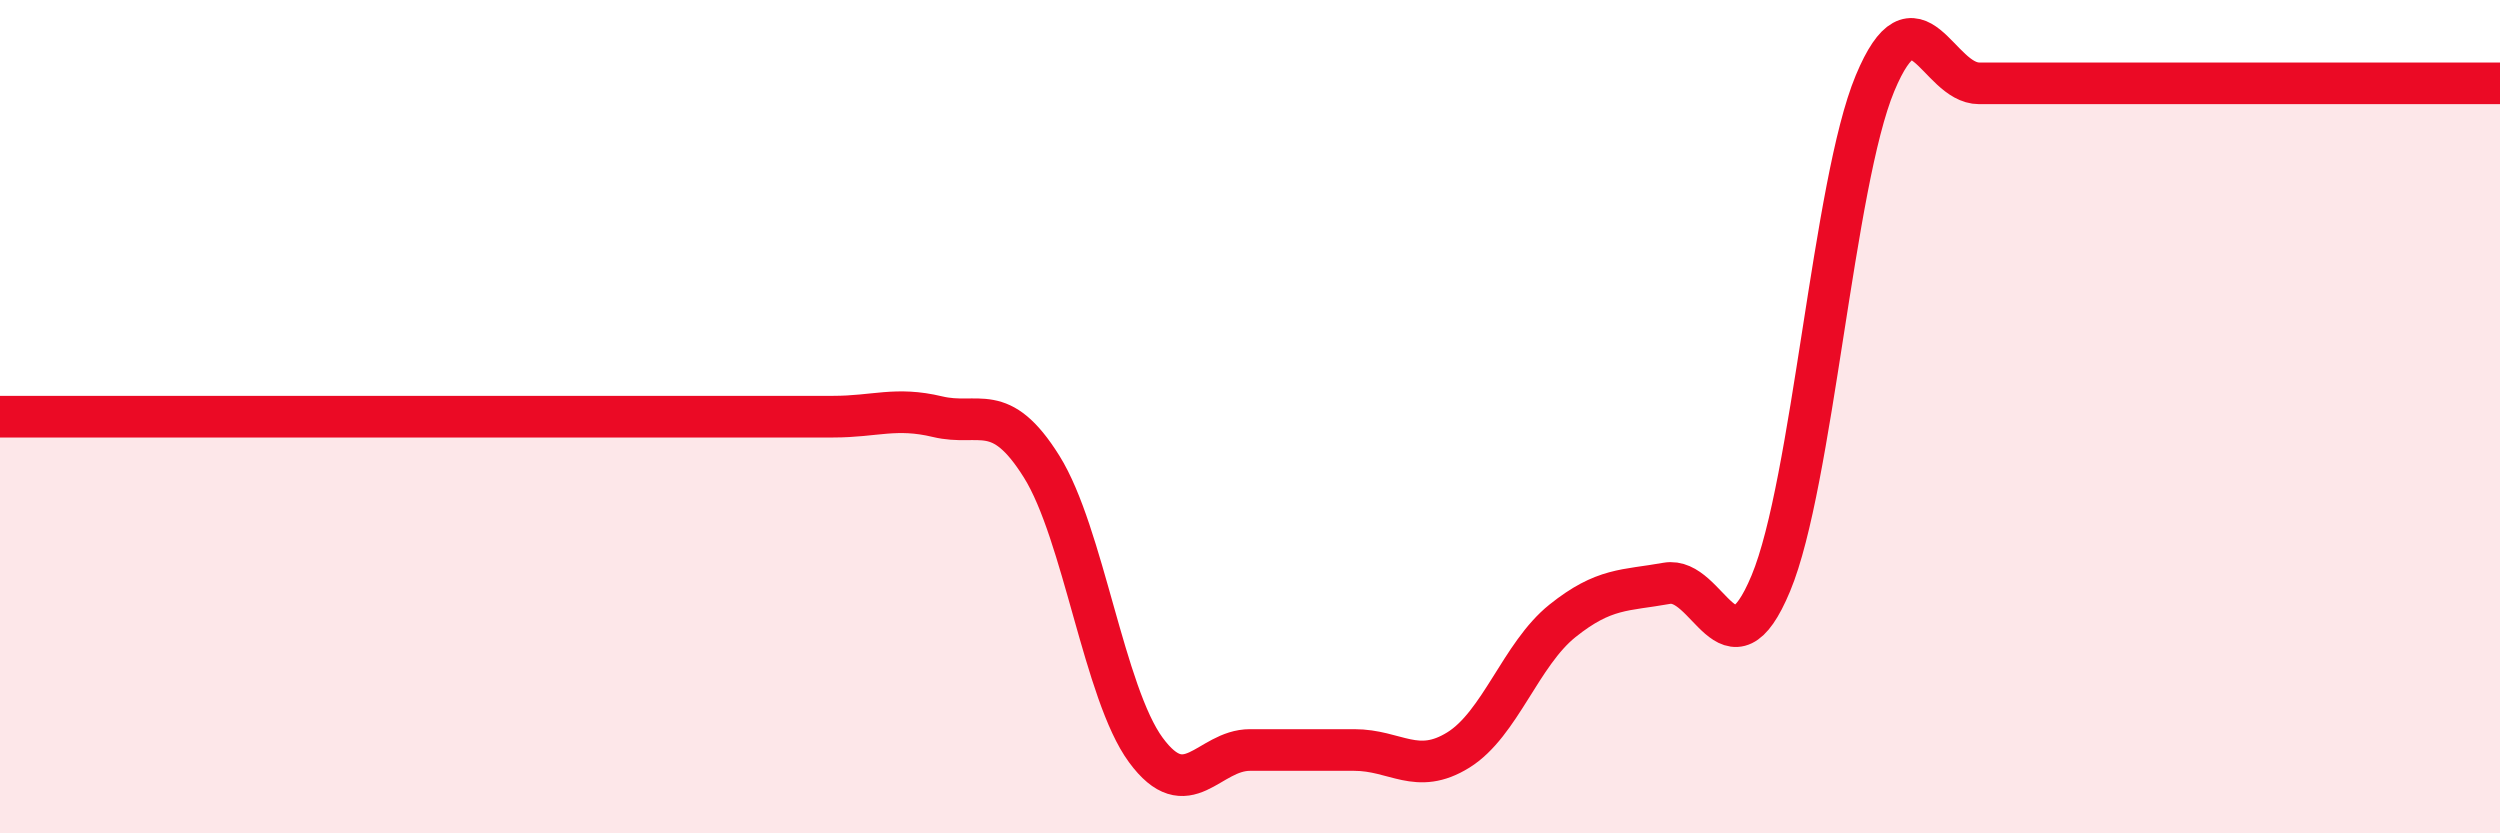
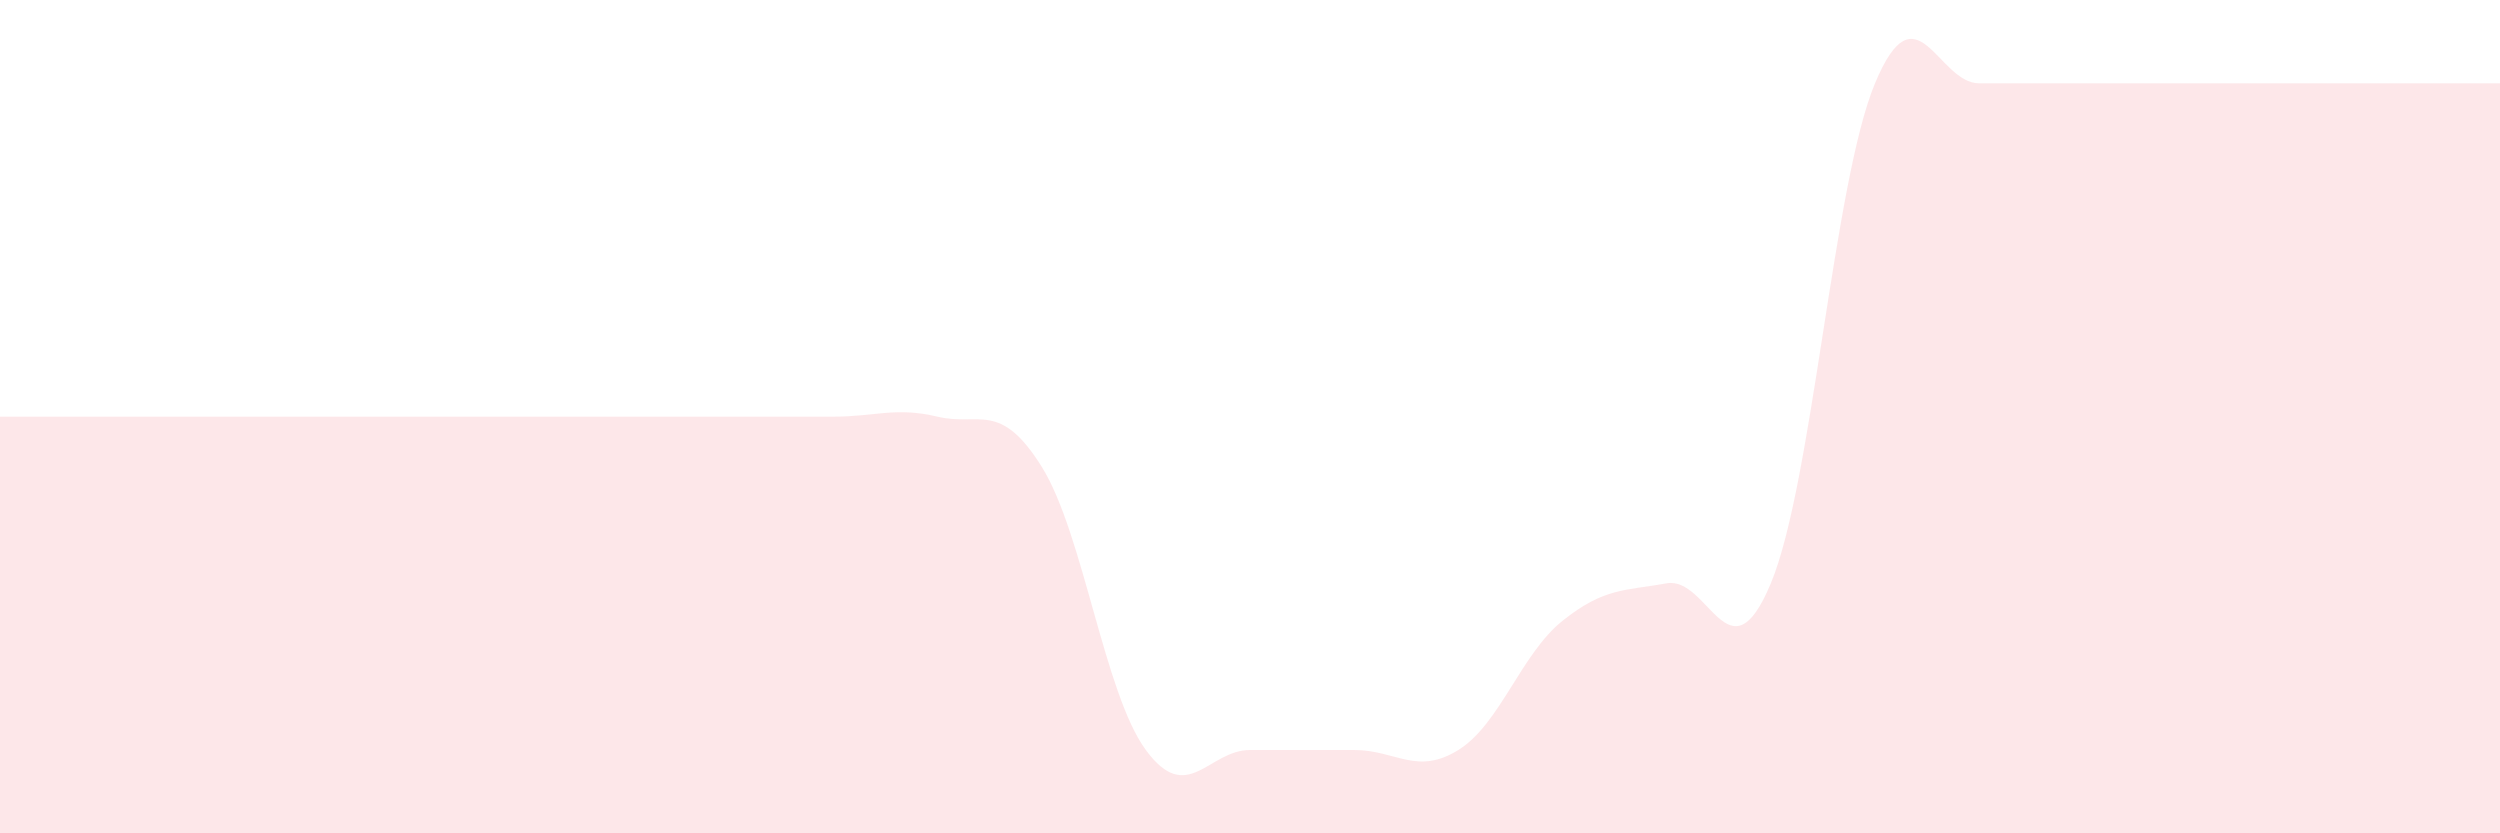
<svg xmlns="http://www.w3.org/2000/svg" width="60" height="20" viewBox="0 0 60 20">
  <path d="M 0,10 C 0.5,10 1.5,10 2.5,10 C 3.5,10 4,10 5,10 C 6,10 6.5,10 7.5,10 C 8.5,10 9,10 10,10 C 11,10 11.5,10 12.5,10 C 13.5,10 14,10 15,10 C 16,10 16.5,10 17.5,10 C 18.5,10 19,10 20,10 C 21,10 21.5,9.76 22.5,10 C 23.5,10.24 24,9.6 25,11.2 C 26,12.8 26.5,16.64 27.5,18 C 28.5,19.36 29,18 30,18 C 31,18 31.5,18 32.5,18 C 33.5,18 34,18.62 35,18 C 36,17.38 36.5,15.7 37.5,14.9 C 38.5,14.1 39,14.18 40,14 C 41,13.82 41.5,16.4 42.5,14 C 43.5,11.6 44,4.4 45,2 C 46,-0.4 46.5,2 47.5,2 C 48.5,2 49,2 50,2 C 51,2 51.5,2 52.5,2 C 53.5,2 53.5,2 55,2 C 56.5,2 59,2 60,2L60 20L0 20Z" fill="#EB0A25" opacity="0.1" stroke-linecap="round" stroke-linejoin="round" />
-   <path d="M 0,10 C 0.5,10 1.5,10 2.5,10 C 3.5,10 4,10 5,10 C 6,10 6.5,10 7.5,10 C 8.5,10 9,10 10,10 C 11,10 11.5,10 12.5,10 C 13.5,10 14,10 15,10 C 16,10 16.5,10 17.5,10 C 18.5,10 19,10 20,10 C 21,10 21.5,9.76 22.5,10 C 23.5,10.24 24,9.6 25,11.2 C 26,12.8 26.5,16.64 27.5,18 C 28.5,19.36 29,18 30,18 C 31,18 31.5,18 32.5,18 C 33.5,18 34,18.62 35,18 C 36,17.38 36.5,15.7 37.5,14.9 C 38.5,14.1 39,14.18 40,14 C 41,13.82 41.5,16.4 42.5,14 C 43.5,11.6 44,4.4 45,2 C 46,-0.4 46.5,2 47.5,2 C 48.5,2 49,2 50,2 C 51,2 51.5,2 52.5,2 C 53.5,2 53.5,2 55,2 C 56.5,2 59,2 60,2" stroke="#EB0A25" stroke-width="1" fill="none" stroke-linecap="round" stroke-linejoin="round" />
</svg>